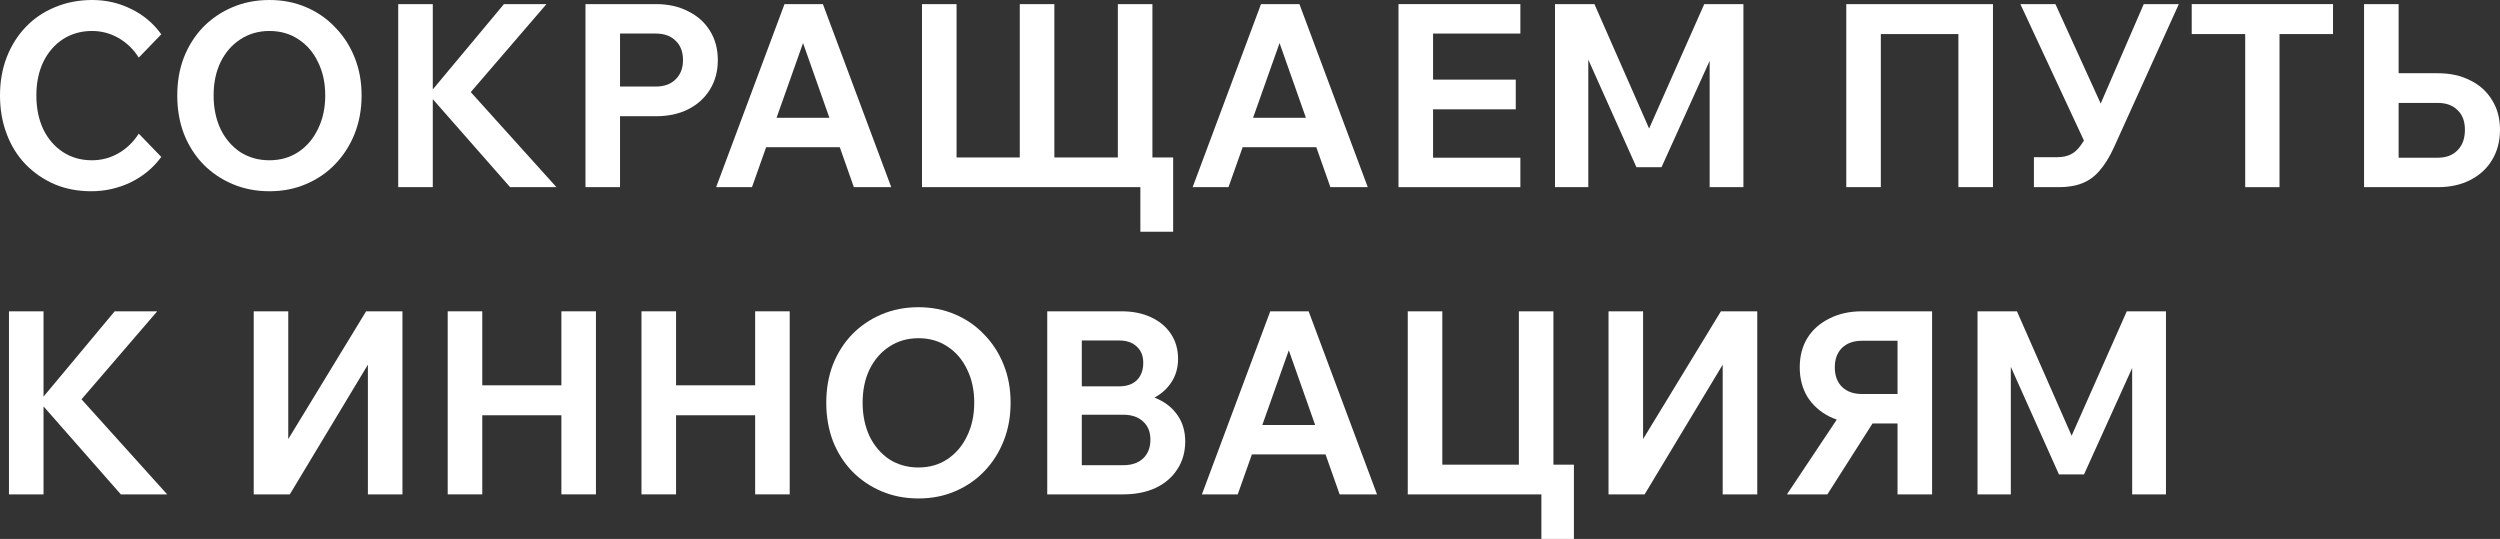
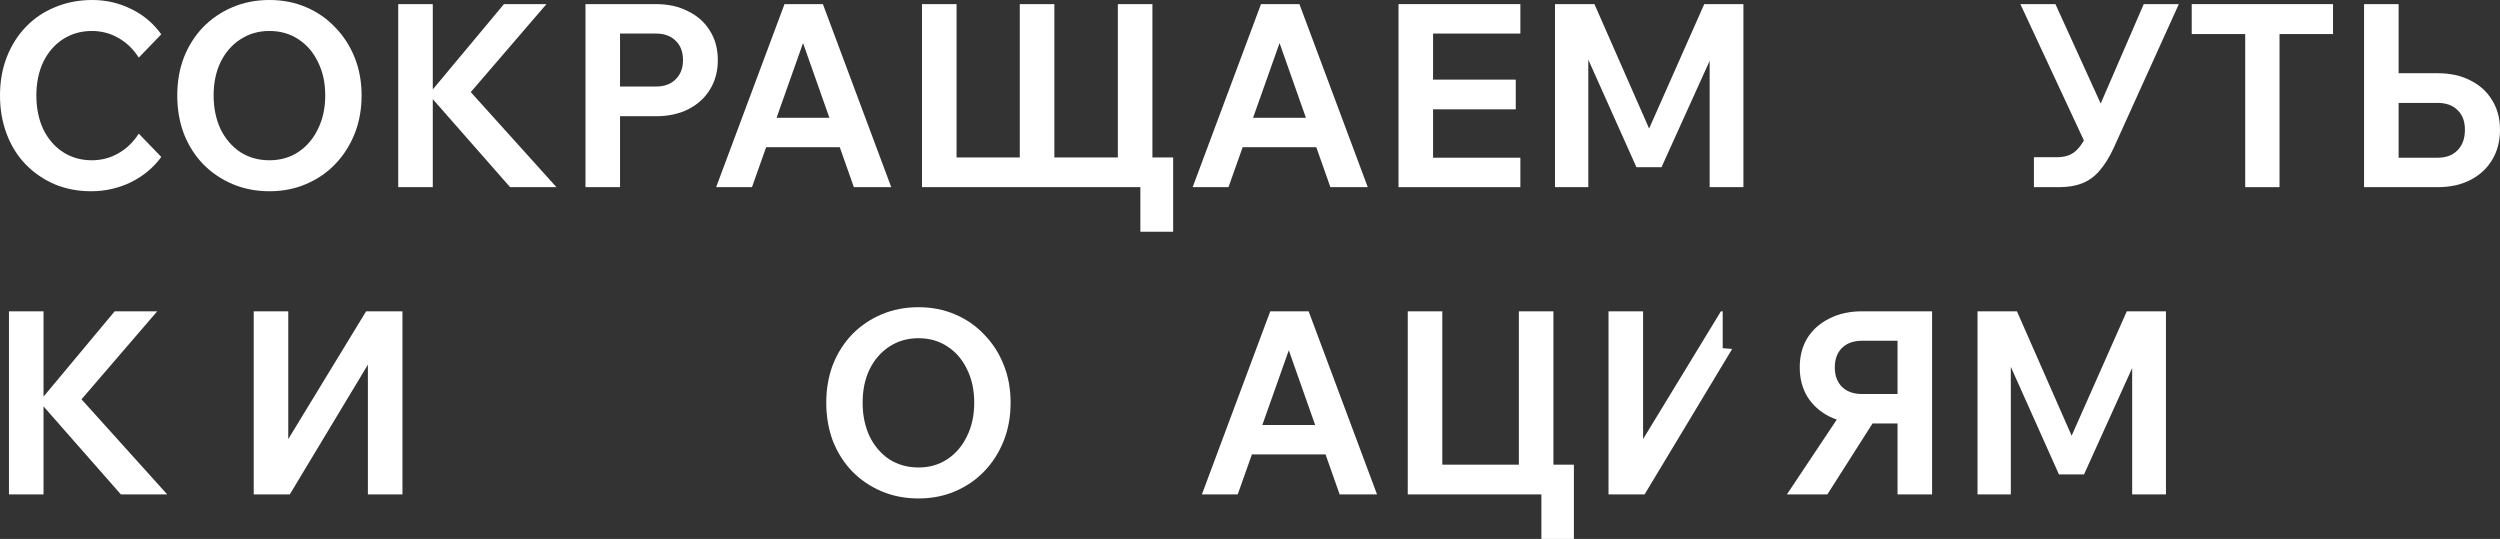
<svg xmlns="http://www.w3.org/2000/svg" viewBox="0 0 123.011 26.517" fill="none">
  <rect x="0" y="0" width="123.011" height="26.517" fill="#333333" stroke="none" />
  <path d="M102.543 23.343H101.309L98.034 16.024L98.941 15.999V24.325H97.303V15.318H99.243L102.266 22.196H101.599L104.647 15.318H106.575V24.325H104.912V15.999L105.856 16.024L102.543 23.343Z" fill="white" />
  <path d="M93.367 24.325V16.767H91.616C91.204 16.767 90.876 16.885 90.633 17.12C90.398 17.355 90.28 17.674 90.28 18.077C90.28 18.48 90.398 18.799 90.633 19.034C90.876 19.27 91.204 19.387 91.616 19.387H93.568V20.836H91.616C91.011 20.836 90.477 20.722 90.016 20.496C89.554 20.26 89.192 19.937 88.933 19.526C88.681 19.106 88.555 18.623 88.555 18.077C88.555 17.523 88.681 17.04 88.933 16.628C89.192 16.217 89.554 15.898 90.016 15.671C90.477 15.436 91.011 15.318 91.616 15.318H95.067V24.325H93.367ZM87.925 24.325L90.721 20.13H92.586L89.915 24.325H87.925Z" fill="white" />
-   <path d="M79.146 24.325V15.318H80.847V22.65L80.318 22.473L84.676 15.318H86.465V24.325H84.764V17.132L85.23 17.17L80.922 24.325H79.146Z" fill="white" />
+   <path d="M79.146 24.325V15.318H80.847V22.65L80.318 22.473L84.676 15.318H86.465H84.764V17.132L85.23 17.17L80.922 24.325H79.146Z" fill="white" />
  <path d="M76.435 23.431H74.735V15.318H76.435V23.431ZM75.843 26.517V24.01L76.158 24.325H69.268V15.318H70.968V23.179L70.653 22.864H77.443V26.517H75.843Z" fill="white" />
  <path d="M65.966 22.36H60.89V20.911H65.966V22.36ZM67.755 24.325H65.916L63.169 16.54H63.661L60.902 24.325H59.139L62.502 15.318H64.391L67.755 24.325Z" fill="white" />
-   <path d="M51.529 24.325V15.318H55.182C55.736 15.318 56.22 15.415 56.63 15.608C57.051 15.801 57.379 16.074 57.613 16.427C57.849 16.78 57.966 17.191 57.966 17.661C57.966 18.106 57.849 18.501 57.613 18.845C57.379 19.19 57.051 19.459 56.63 19.652C56.22 19.836 55.736 19.929 55.182 19.929H53.343V19.286H55.257C55.88 19.286 56.416 19.387 56.87 19.589C57.332 19.782 57.689 20.063 57.941 20.433C58.192 20.794 58.318 21.222 58.318 21.718C58.318 22.238 58.189 22.696 57.928 23.091C57.676 23.485 57.32 23.792 56.857 24.01C56.404 24.22 55.871 24.325 55.257 24.325H51.529ZM53.229 22.889H55.27C55.682 22.889 56.006 22.78 56.24 22.562C56.484 22.335 56.605 22.024 56.605 21.629C56.605 21.251 56.484 20.953 56.24 20.735C56.006 20.517 55.682 20.407 55.27 20.407H53.103V19.009H55.081C55.442 19.009 55.728 18.908 55.938 18.707C56.148 18.497 56.253 18.211 56.253 17.85C56.253 17.514 56.148 17.25 55.938 17.057C55.728 16.855 55.442 16.754 55.081 16.754H53.229V22.889Z" fill="white" />
  <path d="M45.191 24.526C44.536 24.526 43.932 24.409 43.377 24.174C42.823 23.938 42.341 23.611 41.929 23.191C41.526 22.771 41.211 22.276 40.984 21.705C40.766 21.125 40.656 20.495 40.656 19.815C40.656 19.135 40.766 18.509 40.984 17.938C41.211 17.367 41.526 16.872 41.929 16.452C42.341 16.032 42.823 15.704 43.377 15.469C43.932 15.234 44.536 15.116 45.191 15.116C45.846 15.116 46.447 15.234 46.993 15.469C47.547 15.704 48.026 16.036 48.429 16.464C48.841 16.884 49.159 17.38 49.386 17.951C49.613 18.513 49.726 19.135 49.726 19.815C49.726 20.495 49.613 21.121 49.386 21.692C49.159 22.263 48.841 22.763 48.429 23.191C48.026 23.611 47.547 23.938 46.993 24.174C46.447 24.409 45.846 24.526 45.191 24.526ZM45.191 23.002C45.738 23.002 46.217 22.863 46.627 22.586C47.039 22.309 47.358 21.931 47.585 21.453C47.82 20.974 47.937 20.428 47.937 19.815C47.937 19.194 47.82 18.648 47.585 18.177C47.358 17.699 47.039 17.325 46.627 17.056C46.217 16.779 45.738 16.641 45.191 16.641C44.655 16.641 44.176 16.779 43.755 17.056C43.344 17.325 43.021 17.699 42.785 18.177C42.559 18.648 42.445 19.194 42.445 19.815C42.445 20.428 42.559 20.978 42.785 21.465C43.021 21.944 43.344 22.322 43.755 22.599C44.176 22.868 44.655 23.002 45.191 23.002Z" fill="white" />
-   <path d="M37.157 24.325V15.318H38.857V24.325H37.157ZM33.265 24.325H31.564V15.318H33.265V24.325ZM33.139 20.433V18.959H37.27V20.433H33.139Z" fill="white" />
-   <path d="M27.623 24.325V15.318H29.323V24.325H27.623ZM23.73 24.325H22.029V15.318H23.73V24.325ZM23.604 20.433V18.959H27.736V20.433H23.604Z" fill="white" />
  <path d="M12.484 24.325V15.318H14.184V22.65L13.655 22.473L18.014 15.318H19.802V24.325H18.102V17.132L18.568 17.17L14.26 24.325H12.484Z" fill="white" />
  <path d="M2.142 24.325H0.441V15.318H2.142V24.325ZM8.226 24.325H5.946L1.839 19.652H2.028L5.643 15.318H7.735L3.855 19.828V19.475L8.226 24.325Z" fill="white" />
  <path d="M116.322 9.209V0.202H118.023V7.949L117.834 7.76H119.95C120.361 7.76 120.684 7.638 120.92 7.395C121.163 7.151 121.285 6.815 121.285 6.387C121.285 5.967 121.163 5.644 120.92 5.417C120.684 5.182 120.361 5.064 119.95 5.064H117.103V3.603H119.95C120.562 3.603 121.096 3.721 121.55 3.956C122.011 4.183 122.368 4.506 122.62 4.926C122.88 5.337 123.011 5.824 123.011 6.387C123.011 6.95 122.88 7.445 122.62 7.873C122.368 8.293 122.011 8.621 121.55 8.856C121.096 9.091 120.562 9.209 119.95 9.209H116.322Z" fill="white" />
  <path d="M112.162 9.209H110.474V1.55H112.162V9.209ZM114.795 1.676H107.842V0.202H114.795V1.676Z" fill="white" />
  <path d="M100.078 9.209V7.735H101.212C101.48 7.735 101.707 7.689 101.892 7.596C102.077 7.504 102.245 7.348 102.396 7.13C102.556 6.912 102.715 6.61 102.875 6.223L105.482 0.202H107.208L103.996 7.294C103.785 7.747 103.555 8.117 103.303 8.402C103.06 8.688 102.774 8.894 102.447 9.02C102.128 9.146 101.75 9.209 101.313 9.209H100.078ZM102.686 7.231L99.411 0.202H101.136L103.958 6.4L102.686 7.231Z" fill="white" />
-   <path d="M90.845 9.209V0.202H98.063V9.209H96.362V0.517L97.244 1.676H91.601L92.545 0.529V9.209H90.845Z" fill="white" />
  <path d="M81.754 8.226H80.519L77.244 0.907L78.151 0.882V9.209H76.513V0.202H78.453L81.476 7.08H80.809L83.857 0.202H85.784V9.209H84.122V0.882L85.067 0.907L81.754 8.226Z" fill="white" />
  <path d="M74.809 9.209H68.813V0.202H74.809V1.651H70.513V7.76H74.809V9.209ZM74.582 5.379H70.388V3.918H74.582V5.379Z" fill="white" />
  <path d="M65.511 7.244H60.435V5.795H65.511V7.244ZM67.3 9.209H65.461L62.715 1.424H63.206L60.447 9.209H58.684L62.047 0.202H63.937L67.3 9.209Z" fill="white" />
  <path d="M51.879 8.44H50.178V0.202H51.879V8.44ZM56.704 8.377H55.003V0.202H56.704V8.377ZM56.111 11.401V8.894L56.426 9.209H45.366V0.202H47.067V8.062L46.752 7.747H57.724V11.401H56.111Z" fill="white" />
  <path d="M42.065 7.244H36.988V5.795H42.065V7.244ZM43.853 9.209H42.014L39.268 1.424H39.759L37.001 9.209H35.237L38.601 0.202H40.49L43.853 9.209Z" fill="white" />
  <path d="M30.508 9.209H28.808V0.202H32.272C32.877 0.202 33.406 0.319 33.859 0.555C34.322 0.781 34.678 1.101 34.93 1.512C35.191 1.924 35.32 2.406 35.32 2.961C35.32 3.507 35.191 3.989 34.93 4.409C34.678 4.821 34.322 5.144 33.859 5.379C33.406 5.606 32.877 5.719 32.272 5.719H30.382V4.258H32.272C32.684 4.258 33.006 4.141 33.242 3.905C33.485 3.67 33.607 3.355 33.607 2.961C33.607 2.549 33.485 2.23 33.242 2.003C33.006 1.768 32.684 1.651 32.272 1.651H30.508V9.209Z" fill="white" />
  <path d="M21.295 9.209H19.594V0.202H21.295V9.209ZM27.379 9.209H25.099L20.993 4.535H21.182L24.797 0.202H26.888L23.008 4.712V4.359L27.379 9.209Z" fill="white" />
  <path d="M13.257 9.41C12.602 9.41 11.997 9.292 11.443 9.057C10.889 8.822 10.405 8.495 9.994 8.075C9.591 7.655 9.276 7.159 9.05 6.588C8.83 6.009 8.722 5.379 8.722 4.699C8.722 4.018 8.83 3.393 9.05 2.822C9.276 2.251 9.591 1.755 9.994 1.335C10.405 0.915 10.889 0.588 11.443 0.353C11.997 0.118 12.602 0 13.257 0C13.912 0 14.512 0.118 15.058 0.353C15.613 0.588 16.091 0.92 16.494 1.348C16.905 1.768 17.225 2.263 17.452 2.834C17.678 3.397 17.792 4.018 17.792 4.699C17.792 5.379 17.678 6.004 17.452 6.576C17.225 7.147 16.905 7.646 16.494 8.075C16.091 8.495 15.613 8.822 15.058 9.057C14.512 9.292 13.912 9.41 13.257 9.41ZM13.257 7.886C13.802 7.886 14.281 7.747 14.693 7.47C15.104 7.193 15.424 6.815 15.65 6.336C15.885 5.858 16.003 5.312 16.003 4.699C16.003 4.077 15.885 3.531 15.65 3.061C15.424 2.582 15.104 2.209 14.693 1.94C14.281 1.663 13.802 1.524 13.257 1.524C12.719 1.524 12.24 1.663 11.821 1.94C11.409 2.209 11.085 2.582 10.851 3.061C10.624 3.531 10.511 4.077 10.511 4.699C10.511 5.312 10.624 5.862 10.851 6.349C11.085 6.828 11.409 7.205 11.821 7.483C12.24 7.751 12.719 7.886 13.257 7.886Z" fill="white" />
  <path d="M6.828 6.576L7.936 7.722C7.549 8.251 7.05 8.667 6.437 8.969C5.824 9.263 5.174 9.41 4.484 9.41C3.838 9.41 3.241 9.297 2.696 9.07C2.15 8.835 1.672 8.507 1.26 8.087C0.857 7.667 0.545 7.168 0.328 6.588C0.11 6.009 0 5.379 0 4.699C0 4.018 0.11 3.393 0.328 2.822C0.554 2.242 0.869 1.743 1.272 1.323C1.675 0.903 2.154 0.579 2.708 0.353C3.271 0.118 3.88 0 4.535 0C5.224 0 5.861 0.147 6.45 0.441C7.045 0.726 7.542 1.142 7.936 1.688L6.828 2.834C6.559 2.414 6.223 2.091 5.82 1.864C5.425 1.638 4.992 1.524 4.522 1.524C3.993 1.524 3.518 1.659 3.099 1.927C2.687 2.196 2.364 2.57 2.129 3.048C1.902 3.527 1.789 4.077 1.789 4.699C1.789 5.32 1.902 5.874 2.129 6.361C2.364 6.84 2.687 7.214 3.099 7.483C3.511 7.751 3.984 7.886 4.522 7.886C4.992 7.886 5.425 7.772 5.82 7.546C6.223 7.319 6.559 6.995 6.828 6.576Z" fill="white" />
</svg>